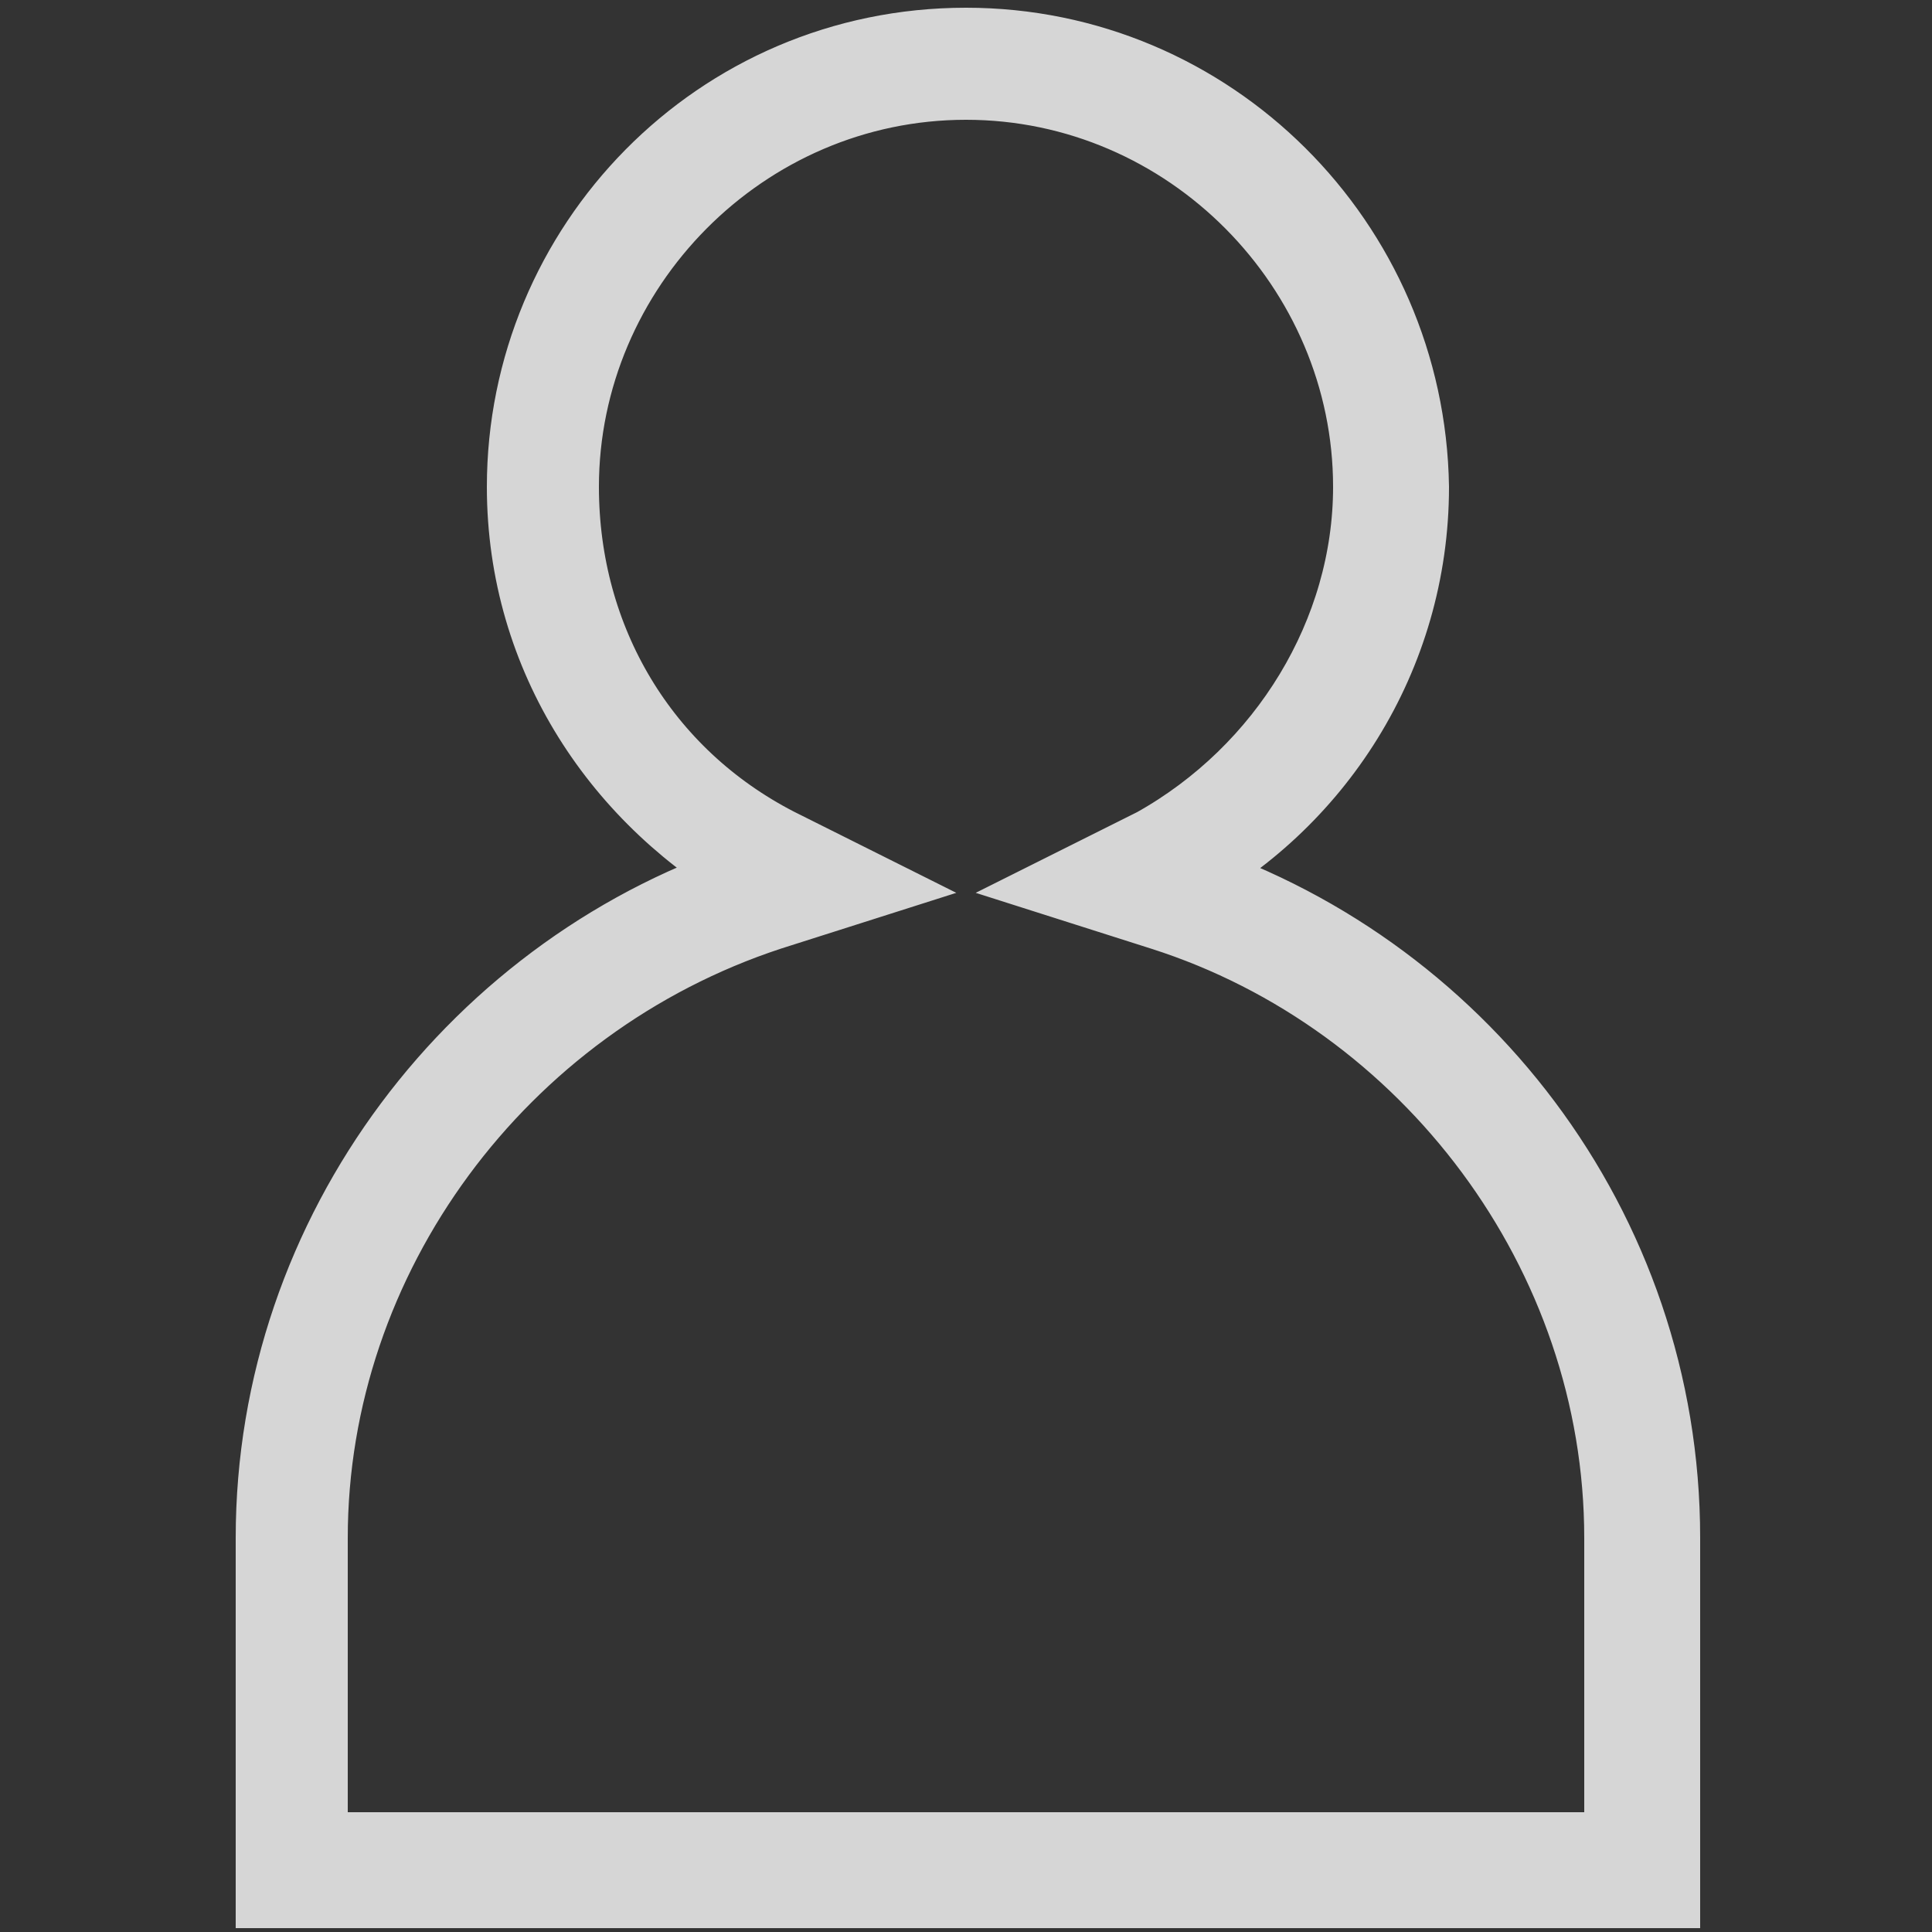
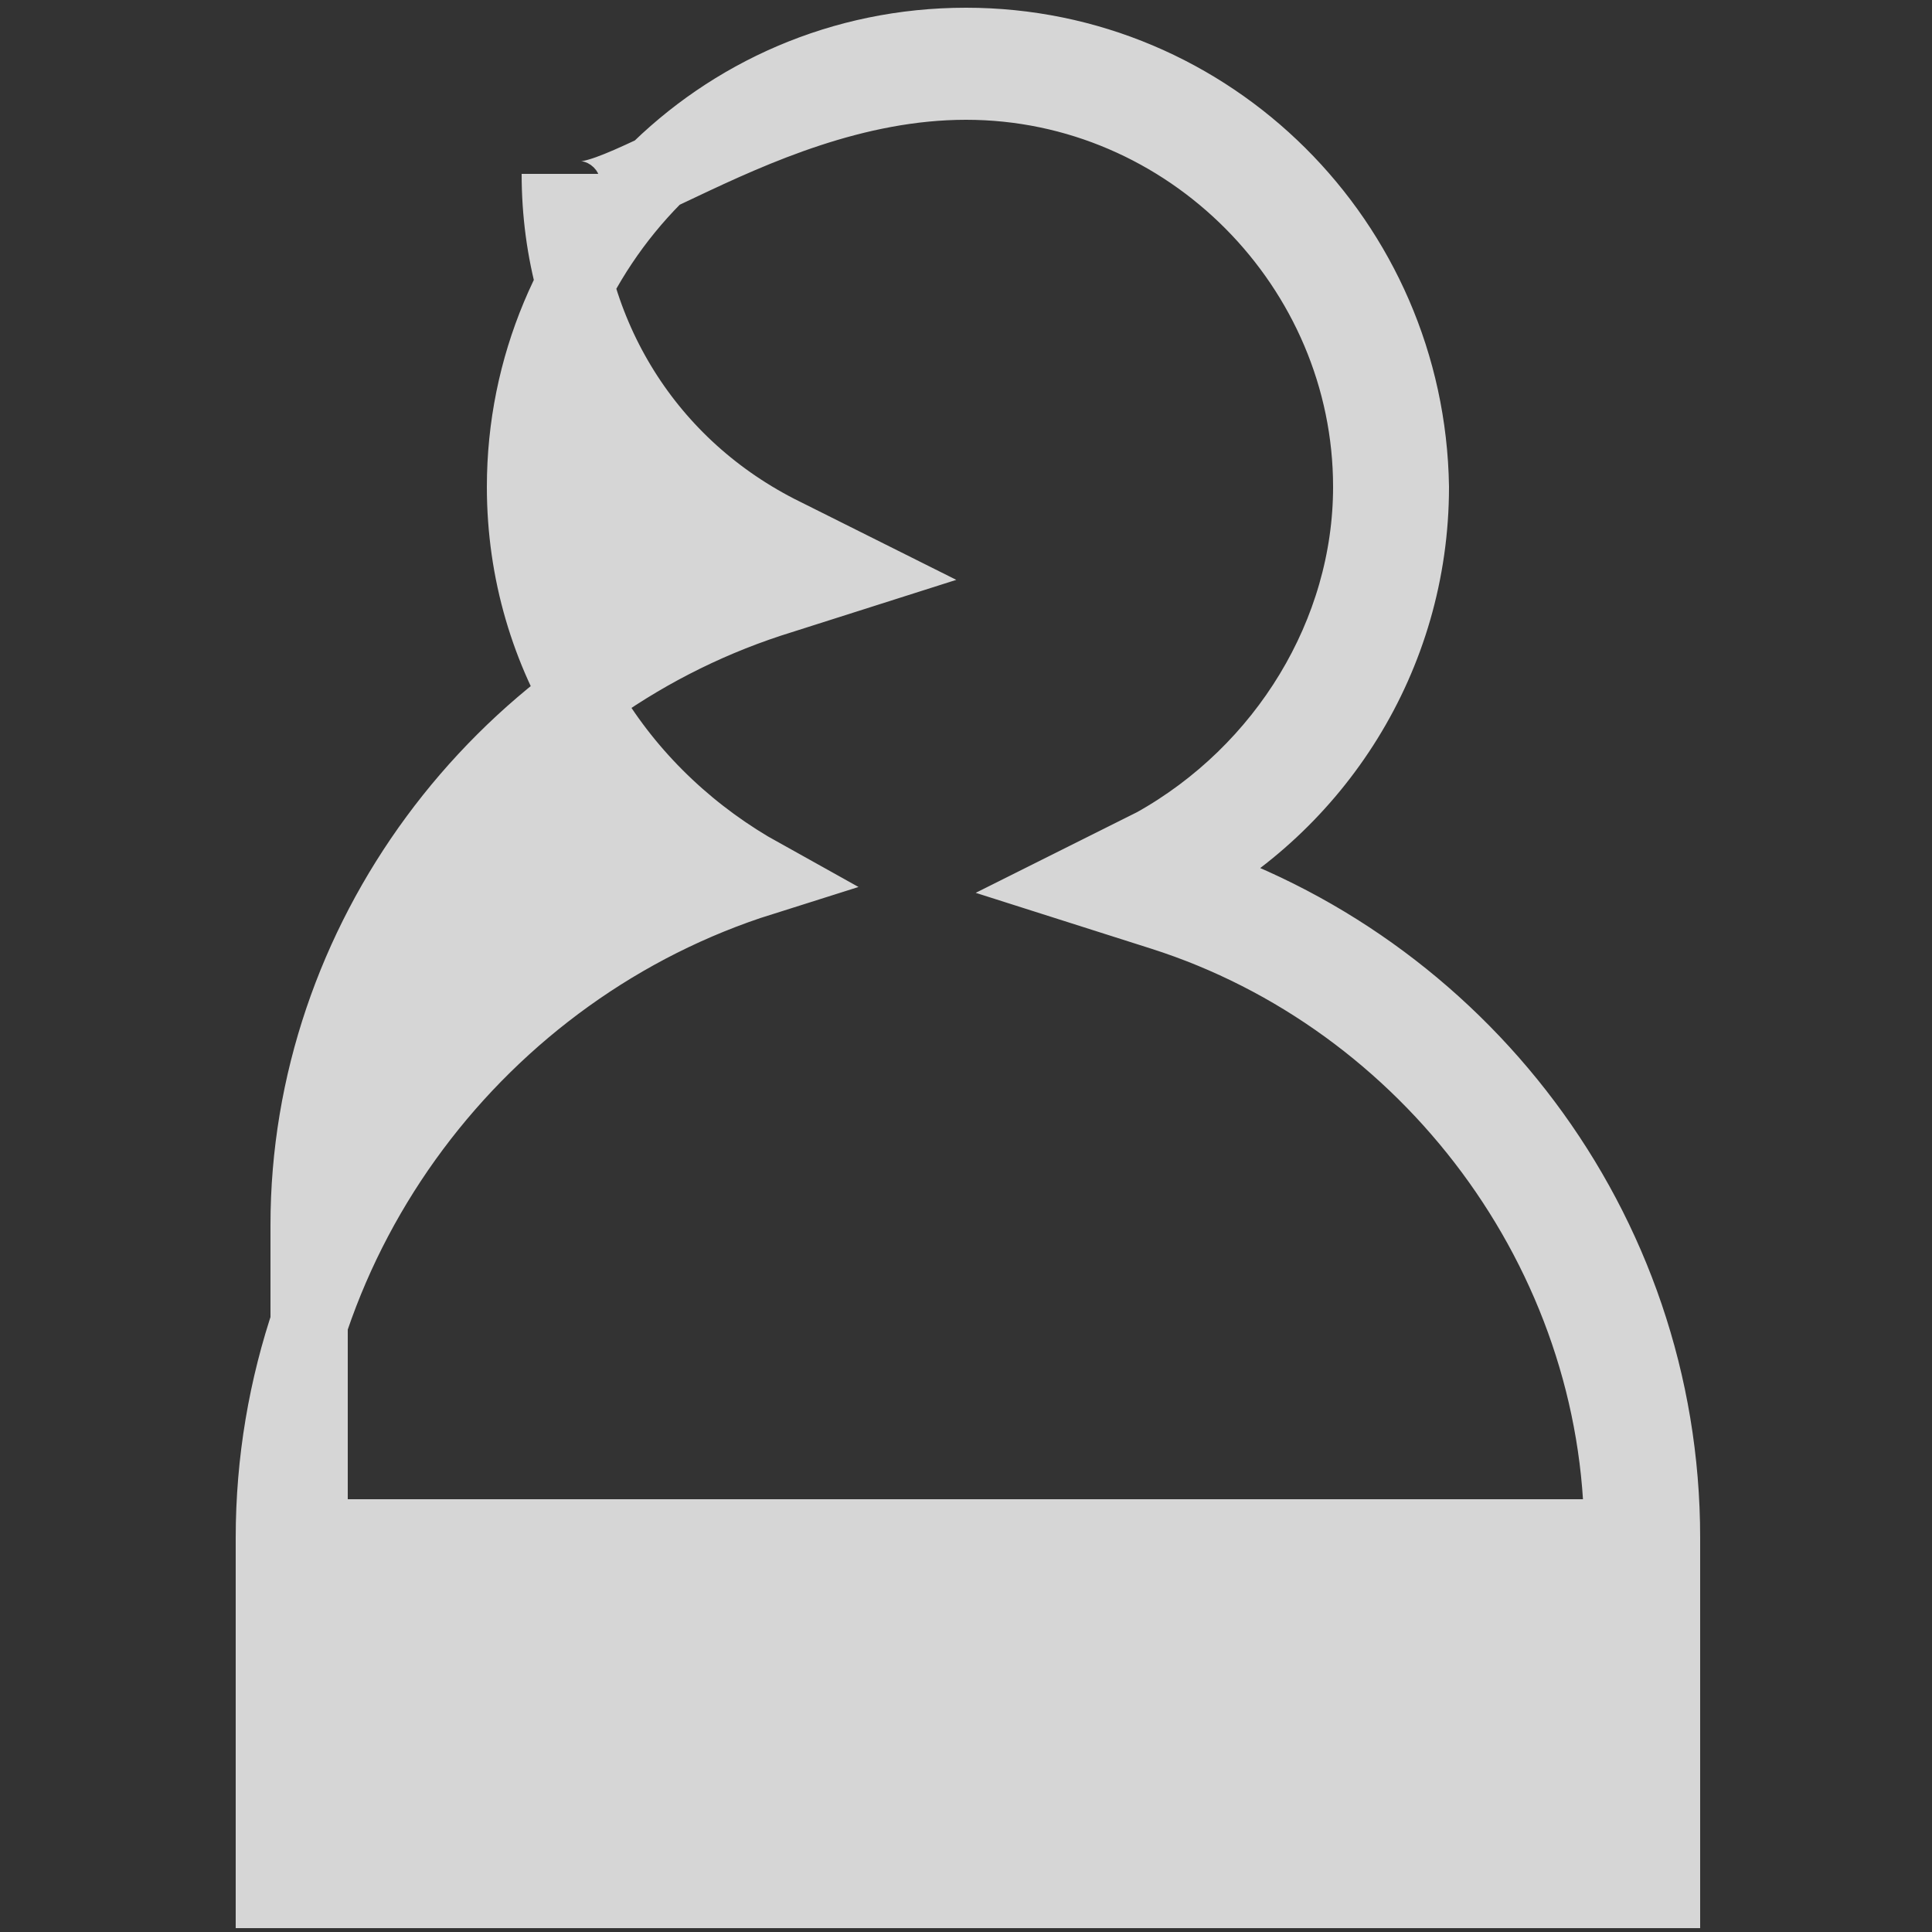
<svg xmlns="http://www.w3.org/2000/svg" version="1.1" id="圖層_1" x="0px" y="0px" viewBox="0 0 50 50" style="enable-background:new 0 0 50 50;" xml:space="preserve">
  <rect x="0" y="0" width="50" height="50" fill="#333333" stroke="none" />
  <style type="text/css">
	.st0{opacity:0.8;}
	.st1{fill:#FFFFFF;stroke:#FFFFFF;stroke-width:2;stroke-miterlimit:10;}
</style>
  <g class="st0">
    <g>
-       <path class="st1" d="M25,2.1c5.8,0,10.5,4.8,10.5,10.5c0,3.8-2.2,7.4-5.6,9.3l-2,1l2.2,0.7C37,25.8,42,32.4,42,39.8v8.1H8v-8.1    c0-7.3,4.9-13.9,11.9-16.2l2.2-0.7l-2-1c-3.5-1.8-5.6-5.3-5.6-9.3C14.5,6.9,19.2,2.1,25,2.1 M25,1.2c-6.4,0-11.4,5.2-11.4,11.4    c0,4.4,2.5,8.1,6.1,10.1C12.4,25,7.1,31.9,7.1,39.8v9.1h35.9v-9.1c0-8-5.3-14.8-12.6-17.1c3.6-1.9,6.1-5.7,6.1-10.1    C36.4,6.3,31.3,1.2,25,1.2L25,1.2z" />
+       <path class="st1" d="M25,2.1c5.8,0,10.5,4.8,10.5,10.5c0,3.8-2.2,7.4-5.6,9.3l-2,1l2.2,0.7C37,25.8,42,32.4,42,39.8H8v-8.1    c0-7.3,4.9-13.9,11.9-16.2l2.2-0.7l-2-1c-3.5-1.8-5.6-5.3-5.6-9.3C14.5,6.9,19.2,2.1,25,2.1 M25,1.2c-6.4,0-11.4,5.2-11.4,11.4    c0,4.4,2.5,8.1,6.1,10.1C12.4,25,7.1,31.9,7.1,39.8v9.1h35.9v-9.1c0-8-5.3-14.8-12.6-17.1c3.6-1.9,6.1-5.7,6.1-10.1    C36.4,6.3,31.3,1.2,25,1.2L25,1.2z" />
    </g>
  </g>
</svg>